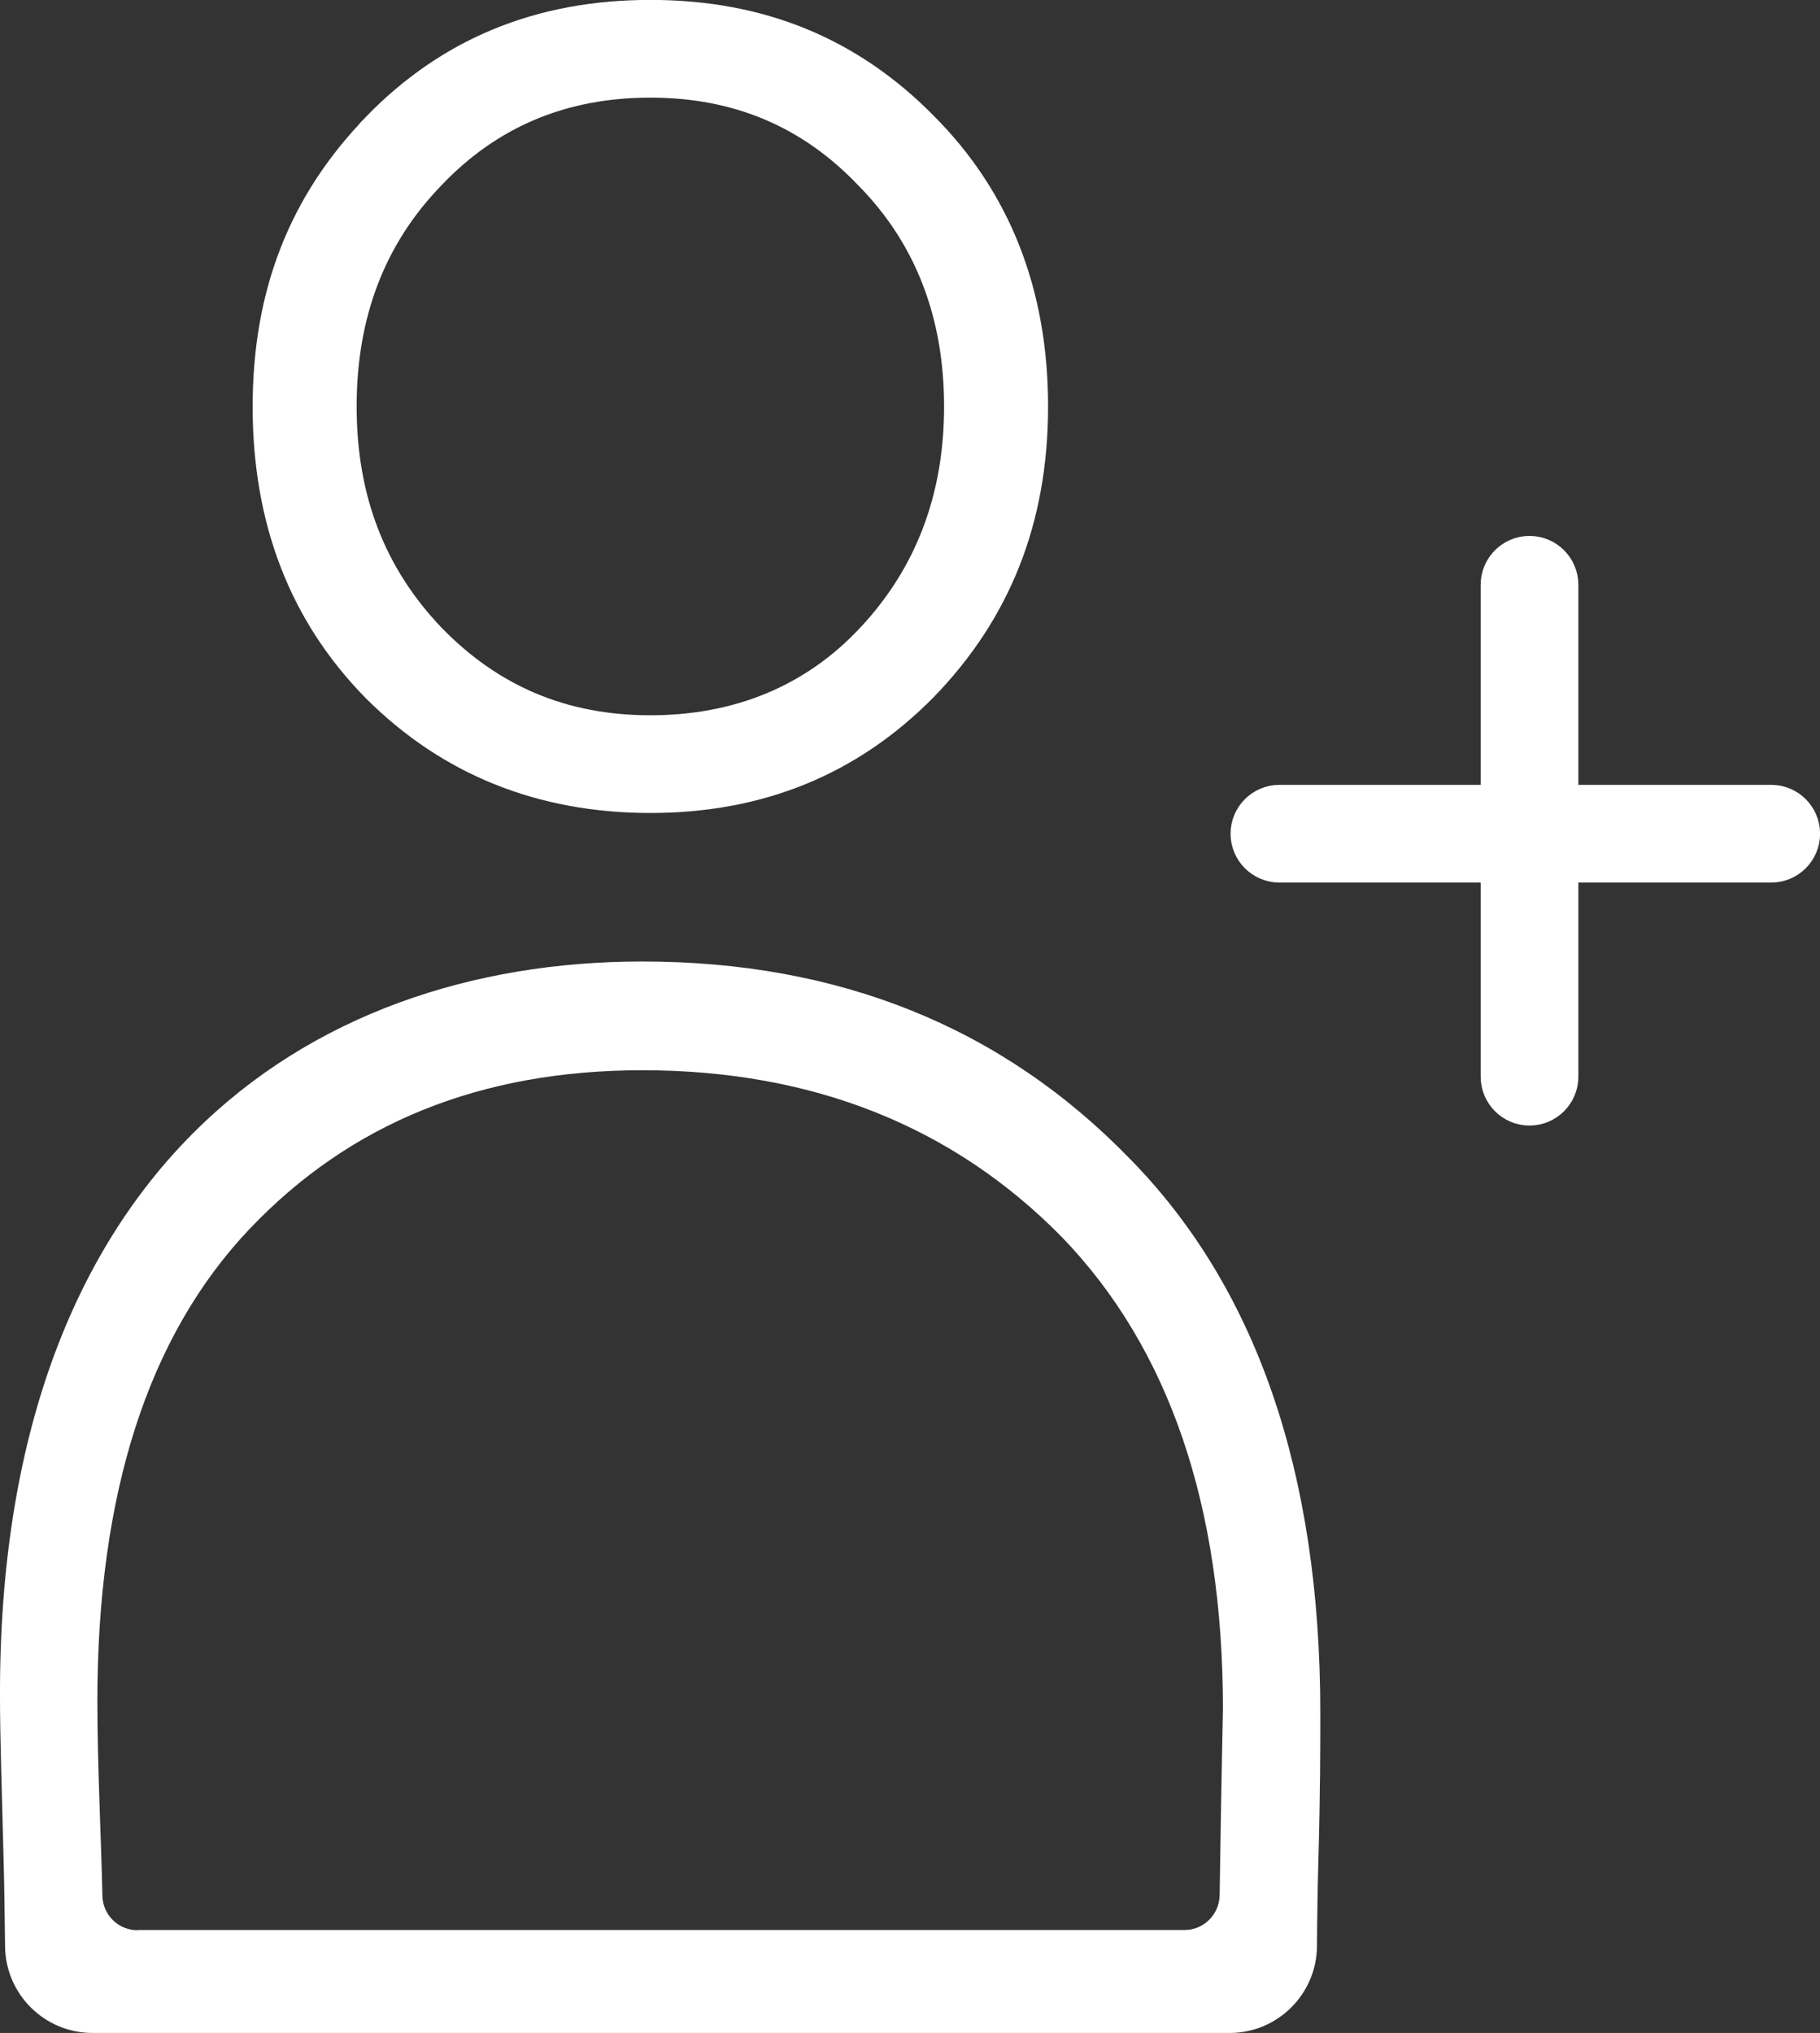
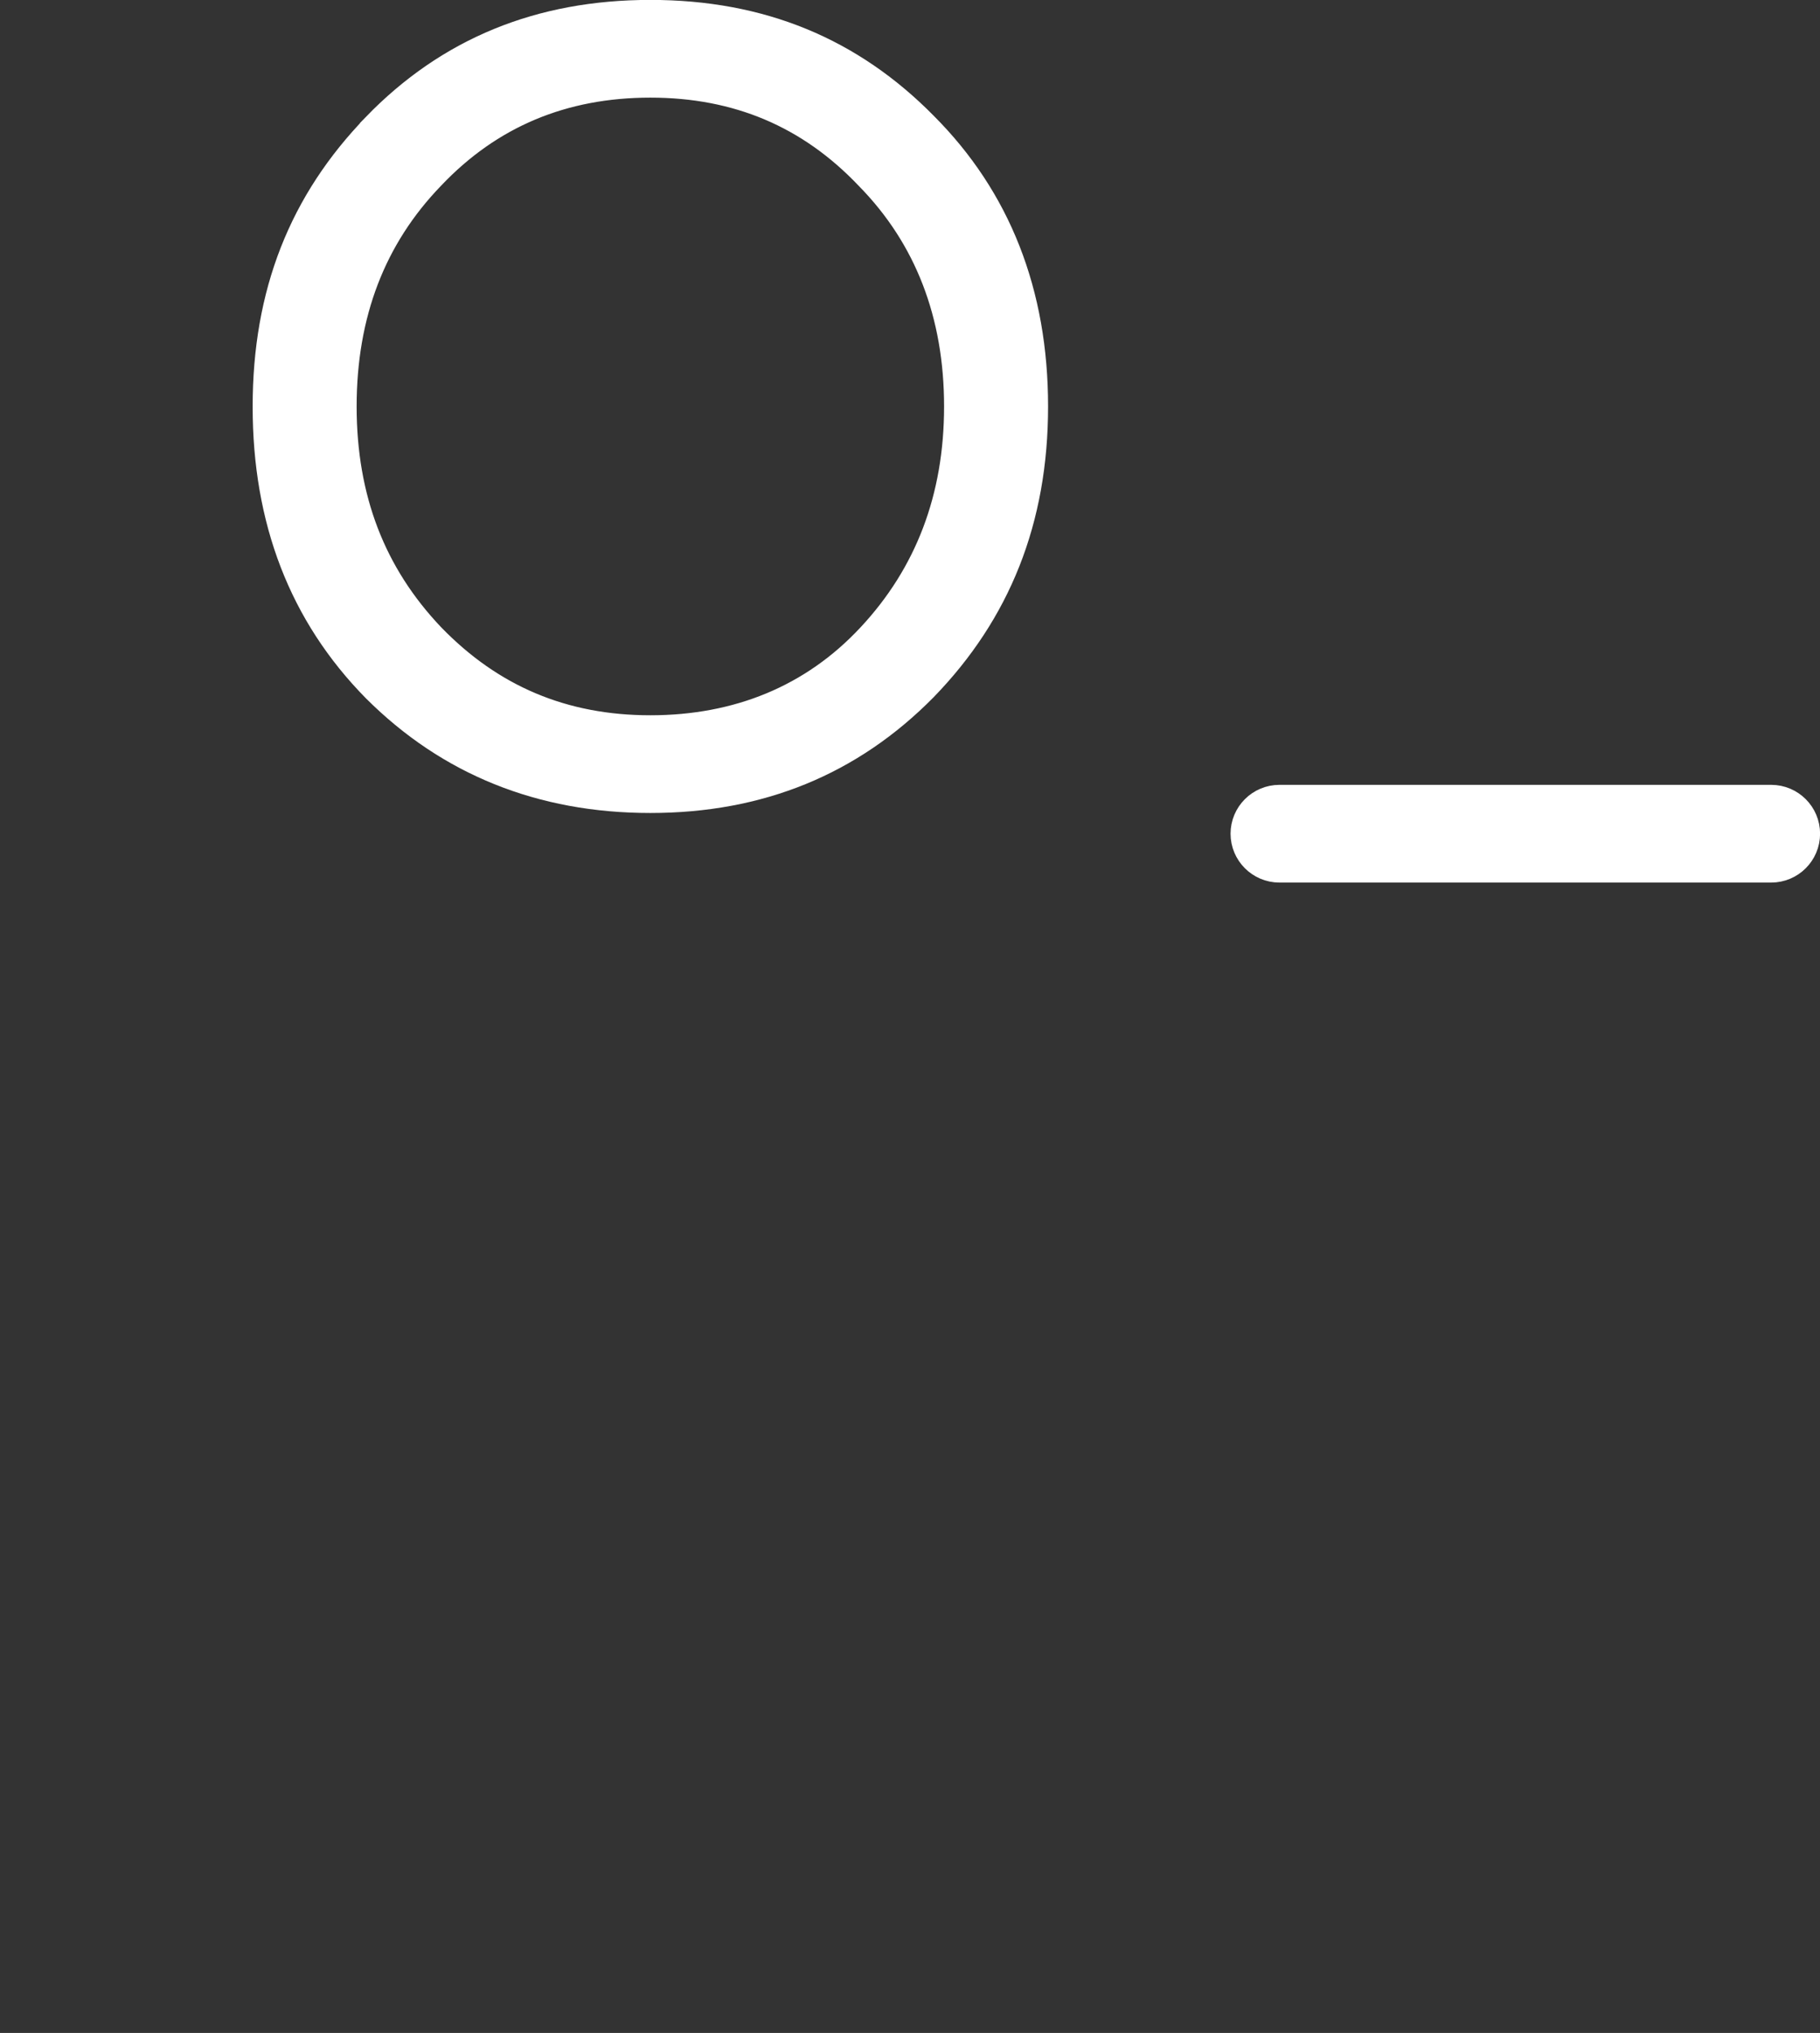
<svg xmlns="http://www.w3.org/2000/svg" id="Layer_2" viewBox="0 0 104.13 116.29">
  <rect x="0" y="0" width="104.13" height="116.29" fill="#333333" stroke="none" />
  <g id="_Слой_2">
    <g>
      <g>
        <path d="M21.79,7.52C25.9,3.28,31,1.19,37.21,1.19s11.24,2.09,15.36,6.27c4.12,4.12,6.2,9.4,6.2,15.79s-2.09,11.55-6.2,15.79c-4.12,4.18-9.21,6.27-15.36,6.27s-11.3-2.09-15.42-6.2c-4.12-4.18-6.14-9.46-6.14-15.85s2.03-11.49,6.14-15.73Zm2.58,29.18c3.5,3.62,7.74,5.41,12.84,5.41s9.52-1.78,12.9-5.41c3.38-3.62,5.1-8.11,5.1-13.45s-1.72-9.89-5.22-13.45c-3.44-3.62-7.68-5.41-12.78-5.41s-9.4,1.78-12.84,5.41c-3.44,3.56-5.16,8.05-5.16,13.45s1.72,9.83,5.16,13.45Z" fill="#fff" stroke="#fff" stroke-miterlimit="10" stroke-width="2.39" />
        <g>
          <path d="M101.34,48.89h-28.14c-.66,0-1.2-.54-1.2-1.2h0c0-.66,.54-1.2,1.2-1.2h28.14c.66,0,1.2,.54,1.2,1.2h0c0,.66-.54,1.2-1.2,1.2Z" fill="#fff" stroke="#fff" stroke-miterlimit="10" stroke-width="3.19" />
-           <path d="M88.71,33.45v28.14c0,.66-.54,1.2-1.2,1.2h0c-.66,0-1.2-.54-1.2-1.2v-28.14c0-.66,.54-1.2,1.2-1.2h0c.66,0,1.2,.54,1.2,1.2Z" fill="#fff" stroke="#fff" stroke-miterlimit="10" stroke-width="3.19" />
        </g>
      </g>
-       <path d="M70.35,116.29H5.29c-2.74,0-4.97-2.21-5-4.95-.02-1.59-.04-3.32-.08-4.8C.11,102.58,0,99.36,0,97.11c-.11-30,17.36-42.11,36.75-42.11,11.25,0,20.57,3.75,27.86,11.25,7.28,7.39,10.93,18,10.93,31.72,0,1.82,0,4.61-.11,8.46-.04,1.47-.07,3.26-.08,4.91-.03,2.74-2.26,4.95-5,4.95Zm-62.48-5.89h59.91c1.09,0,1.98-.89,2-1.98,.1-6.84,.19-10.37,.19-10.66,0-11.68-3.11-20.68-9.22-27-6.21-6.32-14.25-9.54-24-9.54-9.21,0-16.71,3-22.5,9.11-5.78,6.11-8.68,15.11-8.68,27,0,3.63,.22,7.84,.29,11.13,.03,1.08,.91,1.95,2,1.95Z" fill="#fff" />
    </g>
  </g>
</svg>